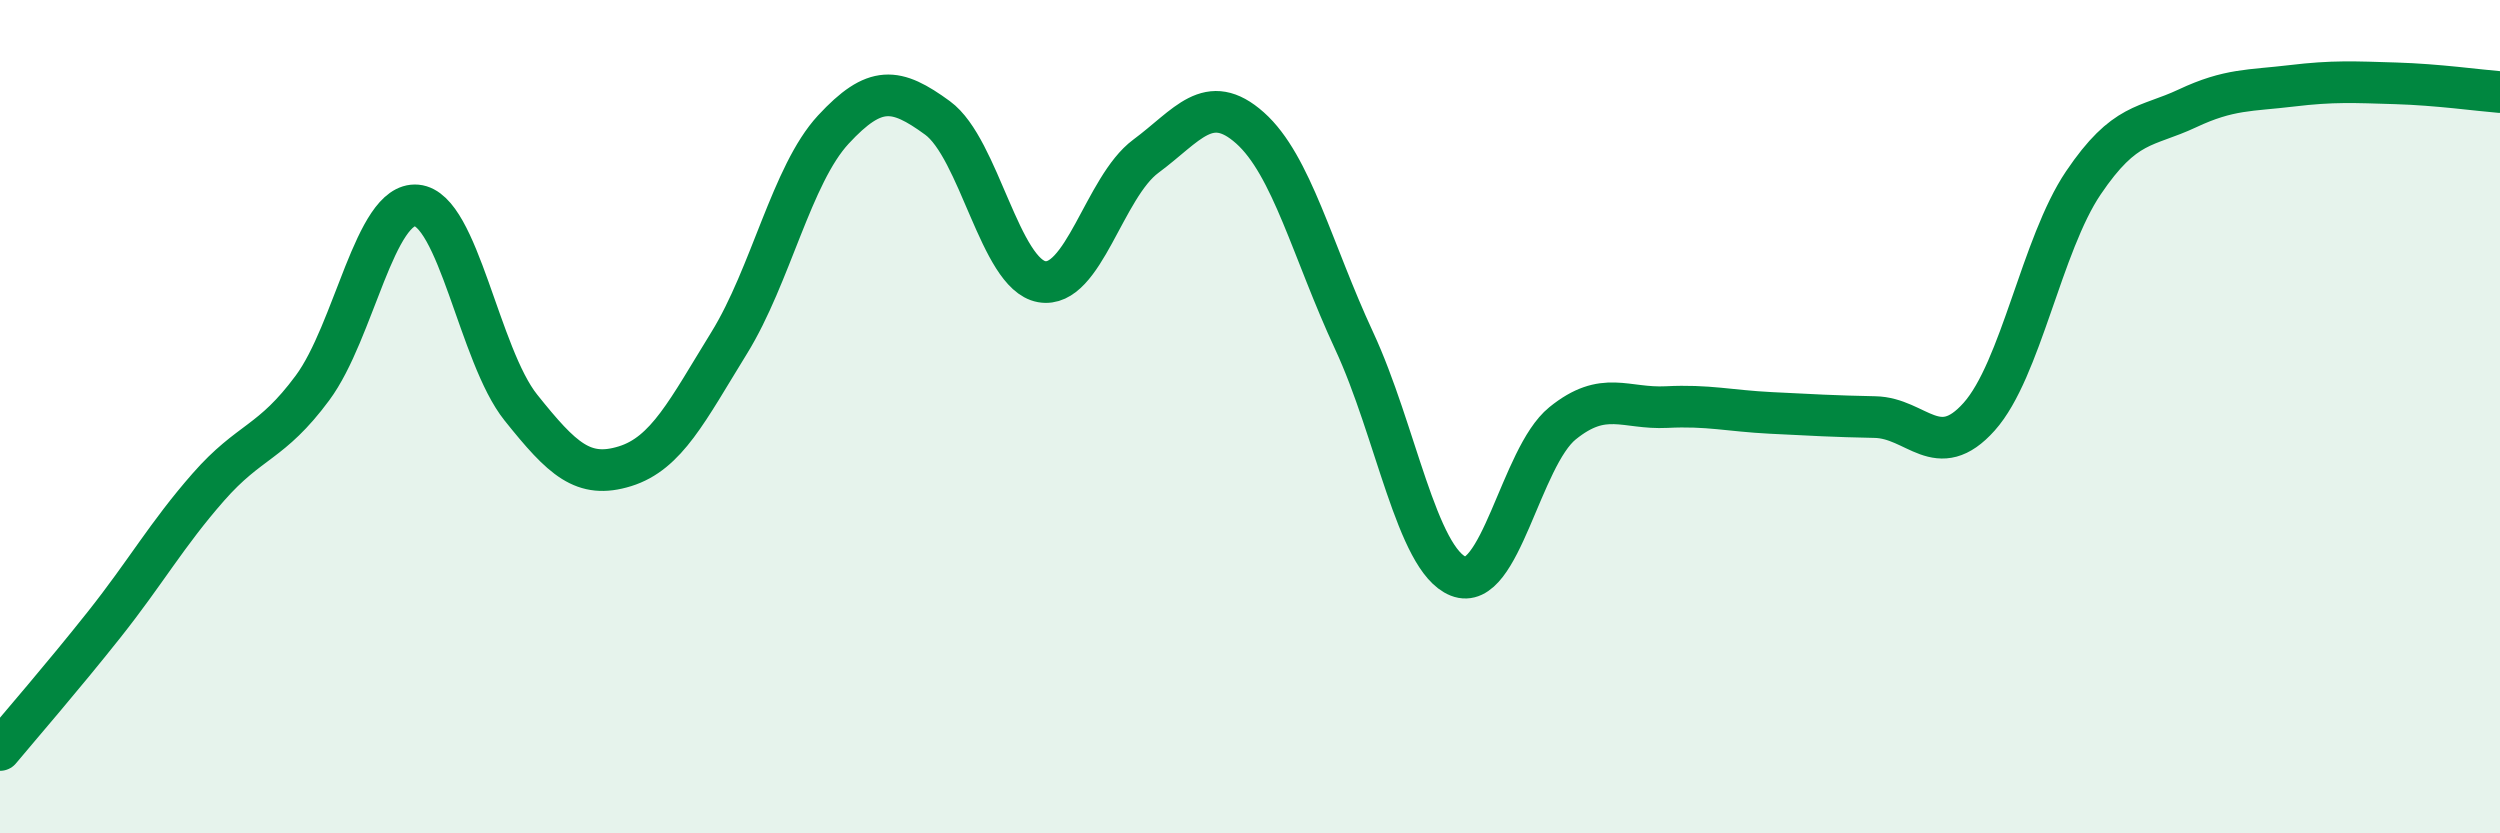
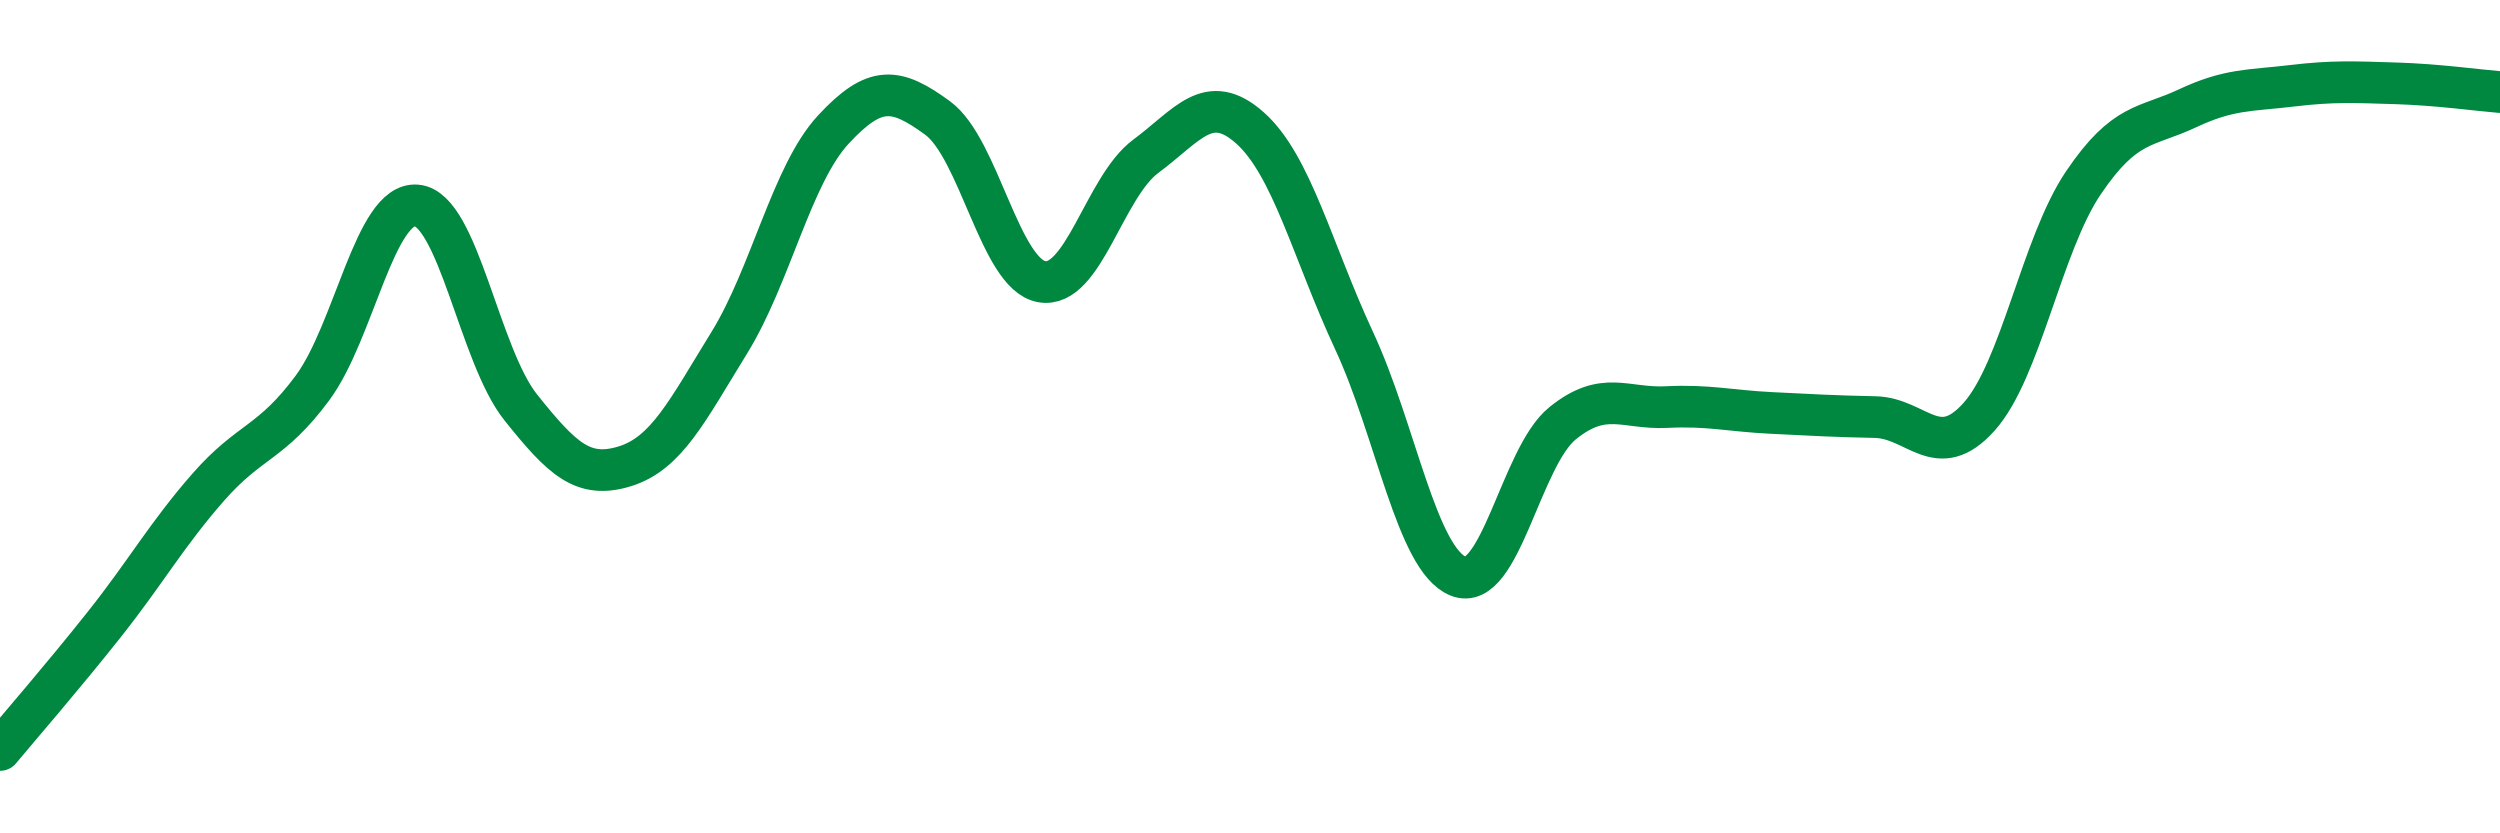
<svg xmlns="http://www.w3.org/2000/svg" width="60" height="20" viewBox="0 0 60 20">
-   <path d="M 0,18 C 0.5,17.4 1.5,16.25 2.5,14.99 C 3.5,13.73 4,12.83 5,11.69 C 6,10.55 6.5,10.66 7.5,9.31 C 8.5,7.96 9,4.84 10,4.93 C 11,5.02 11.5,8.53 12.5,9.78 C 13.5,11.03 14,11.5 15,11.19 C 16,10.88 16.5,9.85 17.5,8.23 C 18.5,6.61 19,4.19 20,3.11 C 21,2.03 21.5,2.1 22.5,2.83 C 23.5,3.56 24,6.58 25,6.76 C 26,6.94 26.5,4.49 27.5,3.75 C 28.5,3.01 29,2.18 30,3.07 C 31,3.96 31.5,6.03 32.5,8.18 C 33.5,10.33 34,13.43 35,13.83 C 36,14.23 36.5,10.97 37.5,10.16 C 38.5,9.35 39,9.82 40,9.77 C 41,9.72 41.5,9.86 42.5,9.91 C 43.5,9.96 44,9.99 45,10.01 C 46,10.03 46.5,11.12 47.5,10 C 48.5,8.88 49,5.87 50,4.39 C 51,2.91 51.5,3.07 52.5,2.6 C 53.5,2.13 54,2.18 55,2.06 C 56,1.94 56.5,1.97 57.5,2 C 58.5,2.03 59.5,2.17 60,2.21L60 20L0 20Z" fill="#008740" opacity="0.1" stroke-linecap="round" stroke-linejoin="round" />
  <path d="M 0,18 C 0.5,17.4 1.5,16.25 2.5,14.99 C 3.5,13.73 4,12.83 5,11.69 C 6,10.55 6.5,10.66 7.5,9.31 C 8.5,7.96 9,4.84 10,4.93 C 11,5.02 11.5,8.53 12.5,9.78 C 13.5,11.03 14,11.5 15,11.19 C 16,10.88 16.5,9.85 17.5,8.23 C 18.5,6.61 19,4.19 20,3.11 C 21,2.03 21.5,2.1 22.5,2.83 C 23.5,3.56 24,6.58 25,6.76 C 26,6.94 26.5,4.49 27.5,3.75 C 28.5,3.01 29,2.18 30,3.07 C 31,3.96 31.5,6.03 32.5,8.18 C 33.5,10.33 34,13.43 35,13.83 C 36,14.23 36.5,10.97 37.5,10.16 C 38.5,9.35 39,9.82 40,9.77 C 41,9.72 41.5,9.86 42.5,9.91 C 43.5,9.96 44,9.99 45,10.01 C 46,10.03 46.5,11.12 47.5,10 C 48.5,8.88 49,5.87 50,4.39 C 51,2.91 51.5,3.07 52.5,2.6 C 53.5,2.13 54,2.18 55,2.06 C 56,1.94 56.5,1.97 57.5,2 C 58.5,2.03 59.5,2.17 60,2.21" stroke="#008740" stroke-width="1" fill="none" stroke-linecap="round" stroke-linejoin="round" />
</svg>